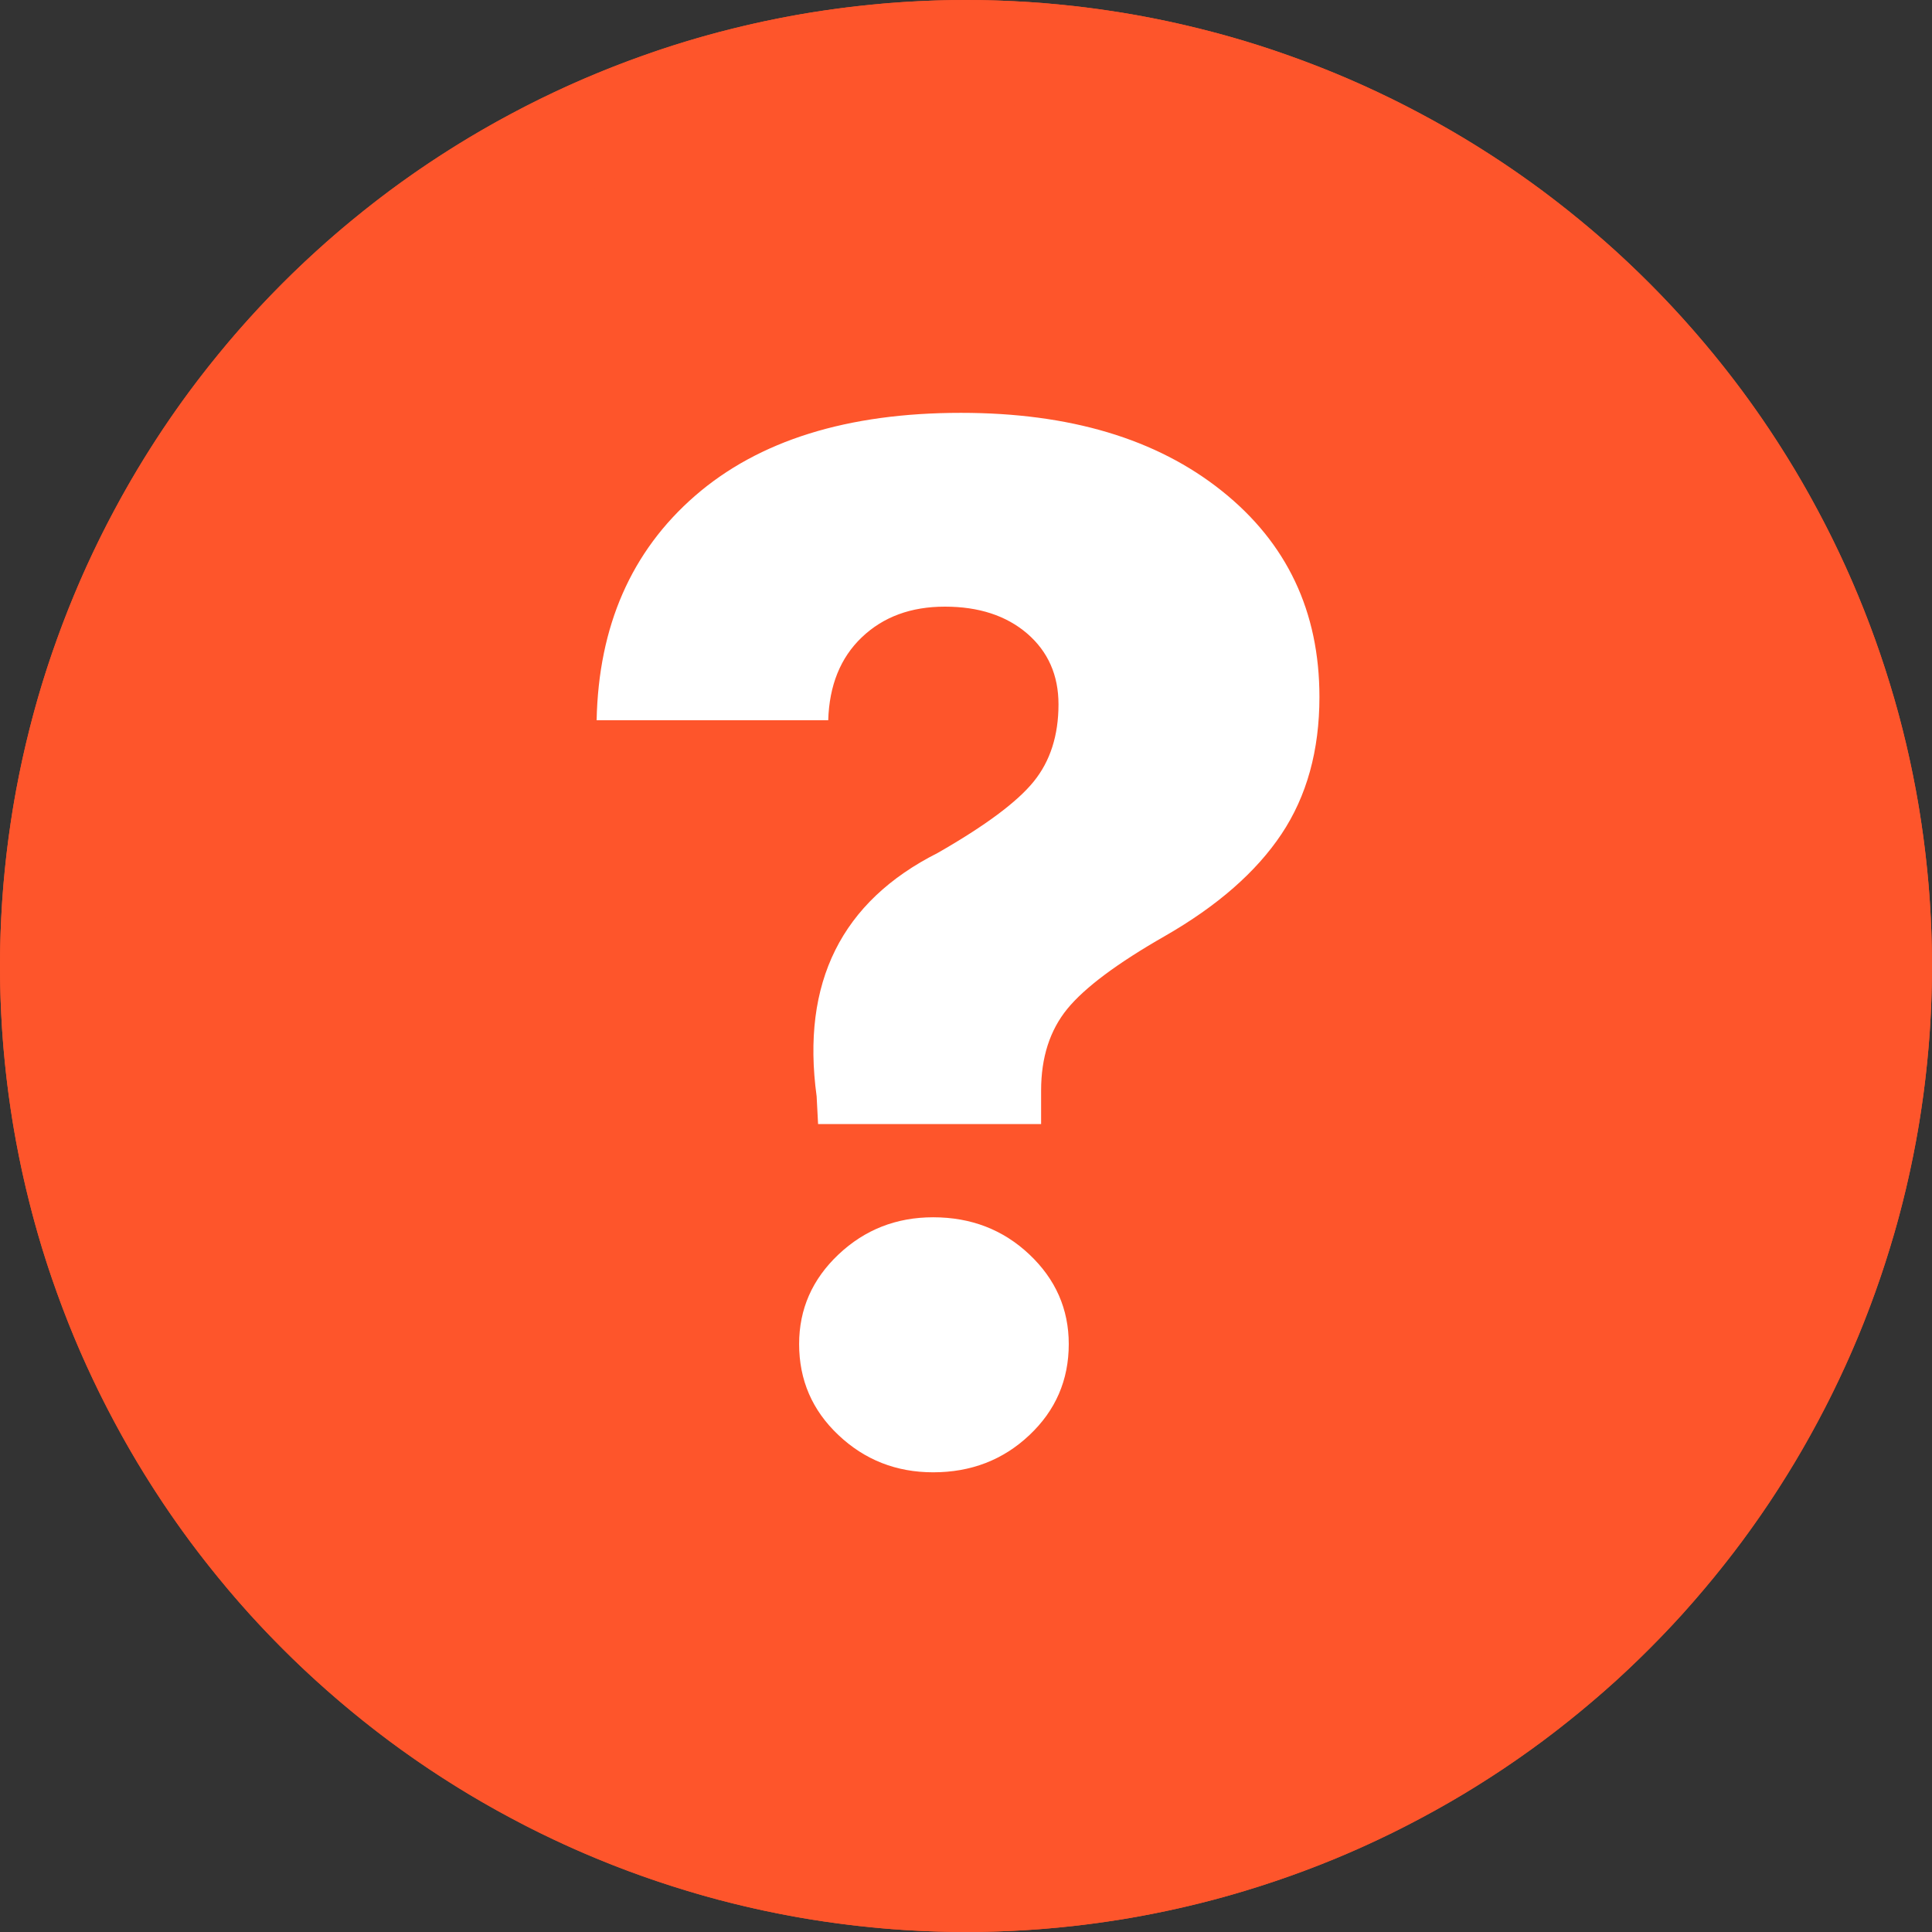
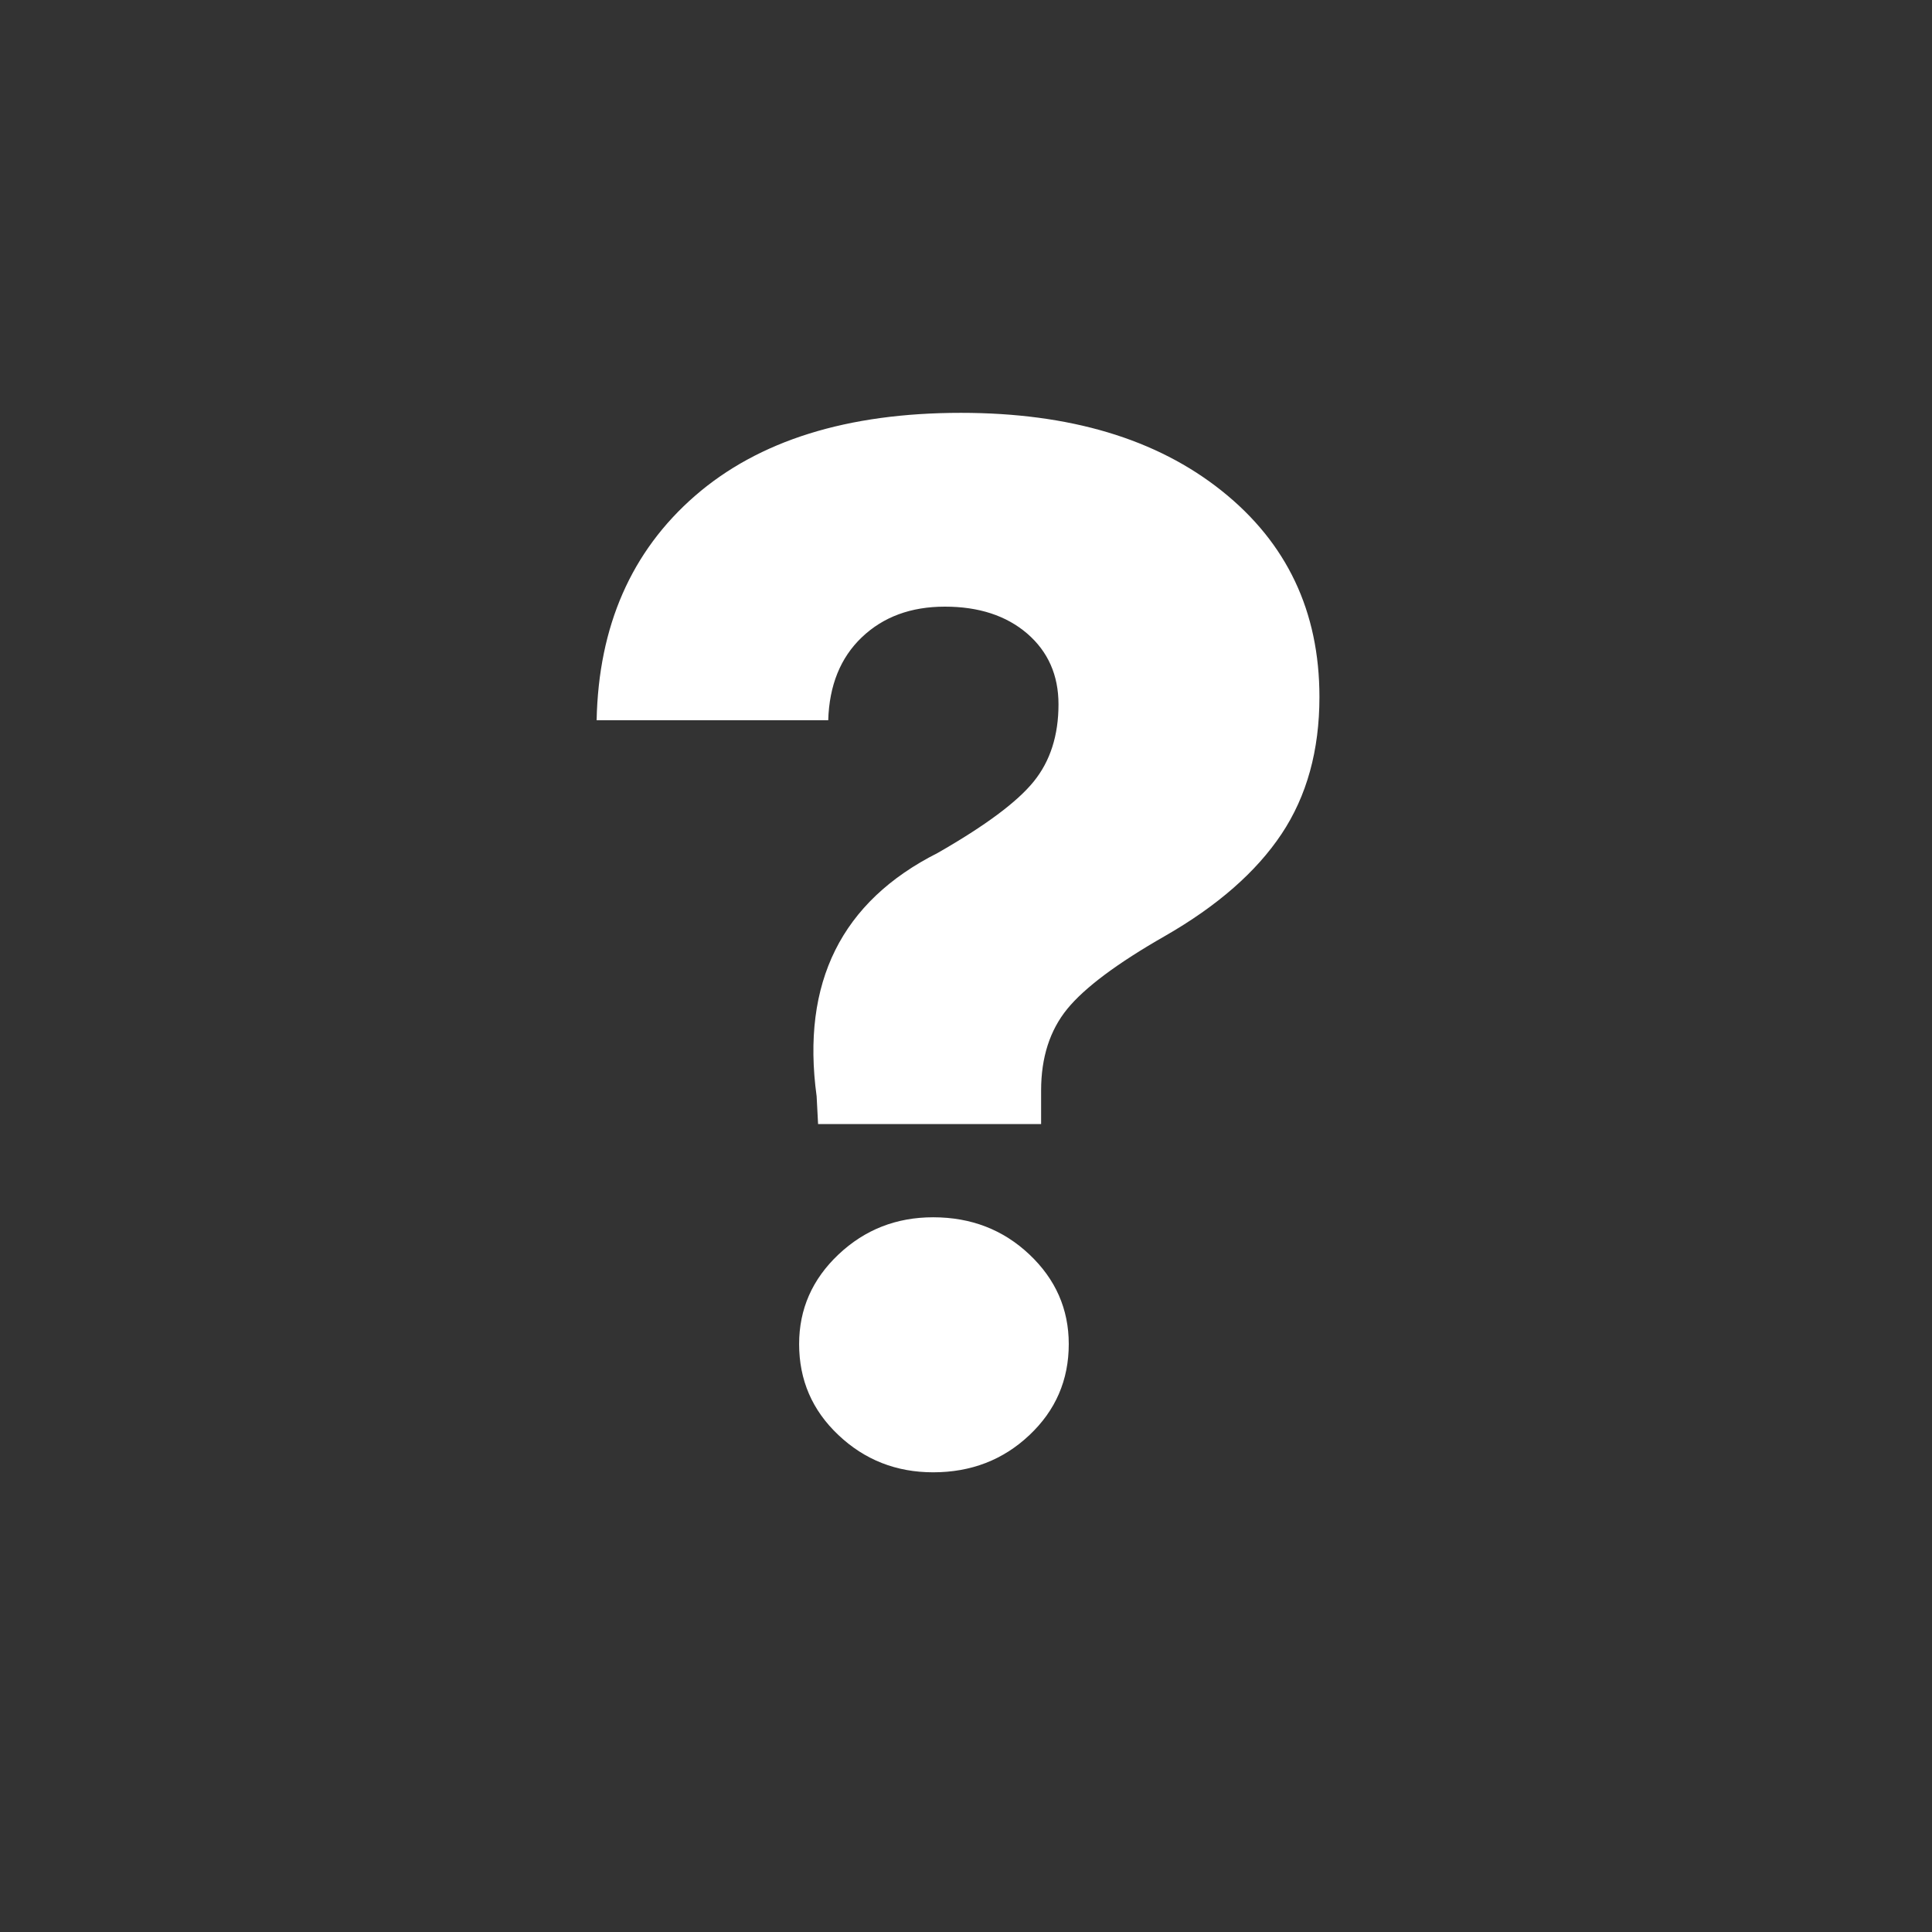
<svg xmlns="http://www.w3.org/2000/svg" viewBox="0 0 16 16" height="16" width="16" version="1.1" fill="none">
  <rect x="0" y="0" width="16" height="16" fill="#333333" stroke="none" />
  <g>
    <g>
-       <ellipse fill-opacity="1" fill="#FE552B" ry="8" rx="8" cy="8" cx="8" />
-       <path fill-opacity="1" fill="#FE552B" d="M16,8Q16,8.196,15.99,8.393Q15.981,8.589,15.961,8.784Q15.942,8.98,15.913,9.174Q15.885,9.368,15.846,9.561Q15.808,9.753,15.76,9.944Q15.713,10.134,15.655,10.322Q15.598,10.51,15.532,10.695Q15.466,10.88,15.391,11.062Q15.316,11.243,15.232,11.42Q15.148,11.598,15.055,11.771Q14.963,11.944,14.862,12.113Q14.761,12.281,14.652,12.445Q14.543,12.608,14.426,12.766Q14.309,12.923,14.184,13.075Q14.059,13.227,13.928,13.373Q13.796,13.518,13.657,13.657Q13.518,13.796,13.373,13.928Q13.227,14.059,13.075,14.184Q12.923,14.309,12.766,14.426Q12.608,14.543,12.445,14.652Q12.281,14.761,12.113,14.862Q11.944,14.963,11.771,15.055Q11.598,15.148,11.42,15.232Q11.243,15.316,11.062,15.391Q10.88,15.466,10.695,15.532Q10.51,15.598,10.322,15.655Q10.134,15.713,9.944,15.76Q9.753,15.808,9.561,15.846Q9.368,15.885,9.174,15.913Q8.98,15.942,8.784,15.961Q8.589,15.981,8.393,15.99Q8.196,16,8,16Q7.804,16,7.607,15.99Q7.411,15.981,7.216,15.961Q7.02,15.942,6.826,15.913Q6.632,15.885,6.439,15.846Q6.247,15.808,6.056,15.76Q5.866,15.713,5.678,15.655Q5.49,15.598,5.305,15.532Q5.12,15.466,4.939,15.391Q4.757,15.316,4.58,15.232Q4.402,15.148,4.229,15.055Q4.056,14.963,3.887,14.862Q3.719,14.761,3.555,14.652Q3.392,14.543,3.234,14.426Q3.077,14.309,2.925,14.184Q2.773,14.059,2.628,13.928Q2.482,13.796,2.343,13.657Q2.204,13.518,2.072,13.373Q1.94,13.227,1.816,13.075Q1.691,12.923,1.574,12.766Q1.457,12.608,1.348,12.445Q1.239,12.281,1.138,12.113Q1.037,11.944,0.945,11.771Q0.852,11.598,0.768,11.42Q0.684,11.243,0.609,11.062Q0.534,10.88,0.468,10.695Q0.401,10.51,0.344,10.322Q0.287,10.134,0.24,9.944Q0.192,9.753,0.154,9.561Q0.115,9.368,0.087,9.174Q0.058,8.98,0.039,8.784Q0.019,8.589,0.01,8.393Q0,8.196,0,8Q0,7.804,0.01,7.607Q0.019,7.411,0.039,7.216Q0.058,7.02,0.087,6.826Q0.115,6.632,0.154,6.439Q0.192,6.247,0.24,6.056Q0.287,5.866,0.344,5.678Q0.401,5.49,0.468,5.305Q0.534,5.12,0.609,4.939Q0.684,4.757,0.768,4.58Q0.852,4.402,0.945,4.229Q1.037,4.056,1.138,3.887Q1.239,3.719,1.348,3.555Q1.457,3.392,1.574,3.234Q1.691,3.077,1.816,2.925Q1.94,2.773,2.072,2.628Q2.204,2.482,2.343,2.343Q2.482,2.204,2.628,2.072Q2.773,1.94,2.925,1.816Q3.077,1.691,3.234,1.574Q3.392,1.457,3.555,1.348Q3.719,1.239,3.887,1.138Q4.056,1.037,4.229,0.945Q4.402,0.852,4.58,0.768Q4.757,0.684,4.939,0.609Q5.12,0.534,5.305,0.468Q5.49,0.401,5.678,0.344Q5.866,0.287,6.056,0.24Q6.247,0.192,6.439,0.154Q6.632,0.115,6.826,0.087Q7.02,0.058,7.216,0.039Q7.411,0.019,7.607,0.01Q7.804,0,8,0Q8.196,0,8.393,0.01Q8.589,0.019,8.784,0.039Q8.98,0.058,9.174,0.087Q9.368,0.115,9.561,0.154Q9.753,0.192,9.944,0.24Q10.134,0.287,10.322,0.344Q10.51,0.401,10.695,0.468Q10.88,0.534,11.062,0.609Q11.243,0.684,11.42,0.768Q11.598,0.852,11.771,0.945Q11.944,1.037,12.113,1.138Q12.281,1.239,12.445,1.348Q12.608,1.457,12.766,1.574Q12.923,1.691,13.075,1.816Q13.227,1.94,13.373,2.072Q13.518,2.204,13.657,2.343Q13.796,2.482,13.928,2.628Q14.059,2.773,14.184,2.925Q14.309,3.077,14.426,3.234Q14.543,3.392,14.652,3.555Q14.761,3.719,14.862,3.887Q14.963,4.056,15.055,4.229Q15.148,4.402,15.232,4.58Q15.316,4.757,15.391,4.939Q15.466,5.12,15.532,5.305Q15.598,5.49,15.655,5.678Q15.713,5.866,15.76,6.056Q15.808,6.247,15.846,6.439Q15.885,6.632,15.913,6.826Q15.942,7.02,15.961,7.216Q15.981,7.411,15.99,7.607Q16,7.804,16,8ZM15.138,8Q15.138,7.825,15.129,7.65Q15.121,7.475,15.104,7.3Q15.086,7.126,15.061,6.953Q15.035,6.779,15.001,6.607Q14.967,6.436,14.924,6.266Q14.881,6.096,14.831,5.928Q14.78,5.76,14.721,5.595Q14.662,5.43,14.595,5.268Q14.527,5.107,14.453,4.948Q14.378,4.79,14.295,4.635Q14.213,4.481,14.122,4.33Q14.032,4.18,13.935,4.034Q13.838,3.889,13.733,3.748Q13.629,3.607,13.518,3.472Q13.406,3.336,13.289,3.206Q13.171,3.077,13.047,2.953Q12.923,2.829,12.793,2.711Q12.664,2.593,12.528,2.482Q12.393,2.371,12.252,2.267Q12.111,2.162,11.966,2.065Q11.82,1.968,11.67,1.878Q11.519,1.788,11.365,1.705Q11.21,1.622,11.052,1.547Q10.893,1.472,10.732,1.405Q10.57,1.338,10.405,1.279Q10.24,1.22,10.072,1.169Q9.904,1.119,9.734,1.076Q9.564,1.033,9.393,0.999Q9.221,0.965,9.047,0.939Q8.874,0.914,8.7,0.896Q8.525,0.879,8.35,0.871Q8.175,0.862,8,0.862Q7.825,0.862,7.65,0.871Q7.475,0.879,7.3,0.896Q7.126,0.914,6.953,0.939Q6.779,0.965,6.607,0.999Q6.436,1.033,6.266,1.076Q6.096,1.119,5.928,1.169Q5.76,1.22,5.595,1.279Q5.43,1.338,5.268,1.405Q5.107,1.472,4.948,1.547Q4.79,1.622,4.635,1.705Q4.481,1.788,4.33,1.878Q4.18,1.968,4.034,2.065Q3.889,2.162,3.748,2.267Q3.607,2.371,3.472,2.482Q3.336,2.593,3.206,2.711Q3.077,2.829,2.953,2.953Q2.829,3.077,2.711,3.206Q2.593,3.336,2.482,3.472Q2.371,3.607,2.267,3.748Q2.162,3.889,2.065,4.034Q1.968,4.18,1.878,4.33Q1.788,4.481,1.705,4.635Q1.622,4.79,1.547,4.948Q1.472,5.107,1.405,5.268Q1.338,5.43,1.279,5.595Q1.22,5.76,1.169,5.928Q1.119,6.096,1.076,6.266Q1.033,6.436,0.999,6.607Q0.965,6.779,0.939,6.953Q0.914,7.126,0.896,7.3Q0.879,7.475,0.871,7.65Q0.862,7.825,0.862,8Q0.862,8.175,0.871,8.35Q0.879,8.525,0.896,8.7Q0.914,8.874,0.939,9.047Q0.965,9.221,0.999,9.393Q1.033,9.564,1.076,9.734Q1.119,9.904,1.169,10.072Q1.22,10.24,1.279,10.405Q1.338,10.57,1.405,10.732Q1.472,10.893,1.547,11.052Q1.622,11.21,1.705,11.365Q1.788,11.519,1.878,11.67Q1.968,11.82,2.065,11.966Q2.162,12.111,2.267,12.252Q2.371,12.393,2.482,12.528Q2.593,12.664,2.711,12.793Q2.829,12.923,2.953,13.047Q3.077,13.171,3.206,13.289Q3.336,13.406,3.472,13.518Q3.607,13.629,3.748,13.733Q3.889,13.838,4.034,13.935Q4.18,14.032,4.33,14.122Q4.481,14.213,4.635,14.295Q4.79,14.378,4.948,14.453Q5.107,14.527,5.268,14.595Q5.43,14.662,5.595,14.721Q5.76,14.78,5.928,14.831Q6.096,14.881,6.266,14.924Q6.436,14.967,6.607,15.001Q6.779,15.035,6.953,15.061Q7.126,15.086,7.3,15.104Q7.475,15.121,7.65,15.129Q7.825,15.138,8,15.138Q8.175,15.138,8.35,15.129Q8.525,15.121,8.7,15.104Q8.874,15.086,9.047,15.061Q9.221,15.035,9.393,15.001Q9.564,14.967,9.734,14.924Q9.904,14.881,10.072,14.831Q10.24,14.78,10.405,14.721Q10.57,14.662,10.732,14.595Q10.893,14.527,11.052,14.453Q11.21,14.378,11.365,14.295Q11.519,14.213,11.67,14.122Q11.82,14.032,11.966,13.935Q12.111,13.838,12.252,13.733Q12.393,13.629,12.528,13.518Q12.664,13.406,12.793,13.289Q12.923,13.171,13.047,13.047Q13.171,12.923,13.289,12.793Q13.406,12.664,13.518,12.528Q13.629,12.393,13.733,12.252Q13.838,12.111,13.935,11.966Q14.032,11.82,14.122,11.67Q14.213,11.519,14.295,11.365Q14.378,11.21,14.453,11.052Q14.527,10.893,14.595,10.732Q14.662,10.57,14.721,10.405Q14.78,10.24,14.831,10.072Q14.881,9.904,14.924,9.734Q14.967,9.564,15.001,9.393Q15.035,9.221,15.061,9.047Q15.086,8.874,15.104,8.7Q15.121,8.525,15.129,8.35Q15.138,8.175,15.138,8Z" />
-     </g>
+       </g>
    <g>
      <path fill-opacity="1" fill="#FFFFFF" d="M4.941,5.965Q4.965,4.795,5.755,4.107Q6.546,3.419,7.958,3.419Q9.309,3.419,10.118,4.065Q10.927,4.71,10.927,5.772Q10.927,6.436,10.613,6.907Q10.299,7.378,9.647,7.752Q9.056,8.09,8.839,8.355Q8.622,8.621,8.622,9.031L8.622,9.309L6.775,9.309L6.763,9.079Q6.57,7.667,7.765,7.064Q8.356,6.726,8.561,6.472Q8.766,6.219,8.766,5.833Q8.766,5.471,8.507,5.247Q8.247,5.024,7.825,5.024Q7.403,5.024,7.137,5.278Q6.872,5.531,6.859,5.965L4.941,5.965ZM7.728,12.193Q7.27,12.193,6.944,11.885Q6.618,11.578,6.618,11.131Q6.618,10.697,6.944,10.389Q7.27,10.081,7.728,10.081Q8.199,10.081,8.525,10.389Q8.851,10.697,8.851,11.131Q8.851,11.578,8.525,11.885Q8.199,12.193,7.728,12.193Z" />
    </g>
  </g>
</svg>